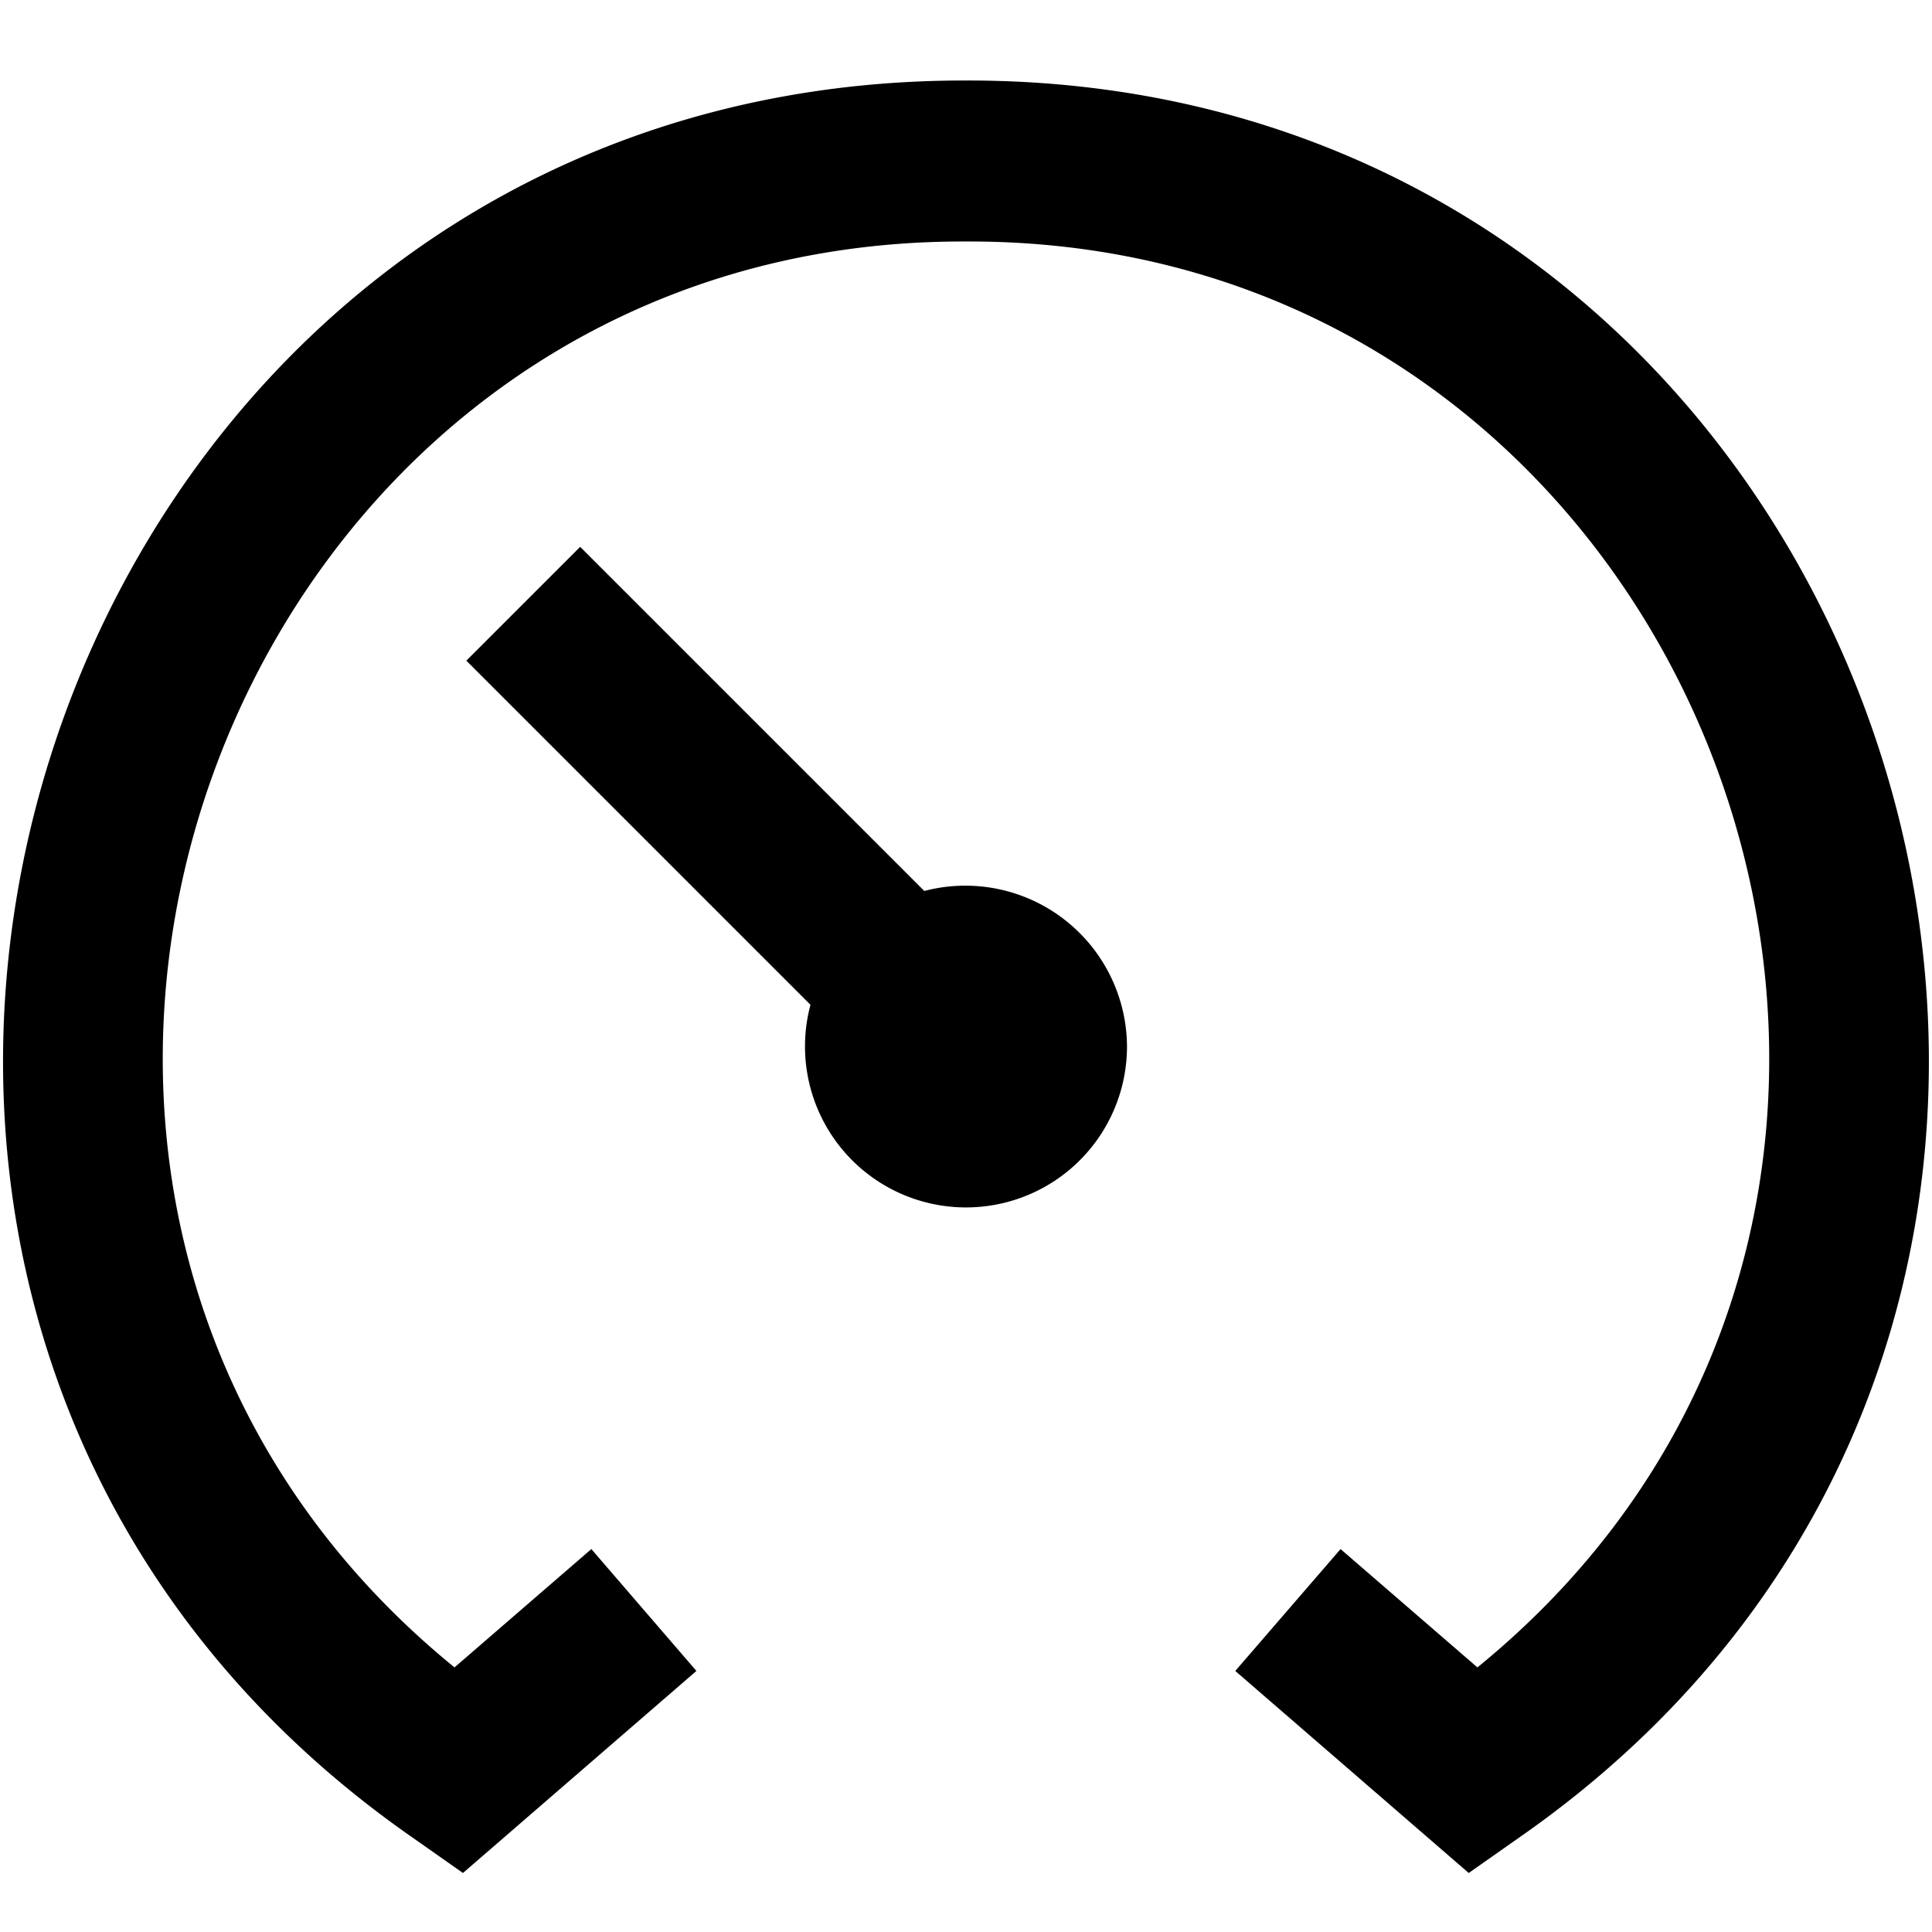
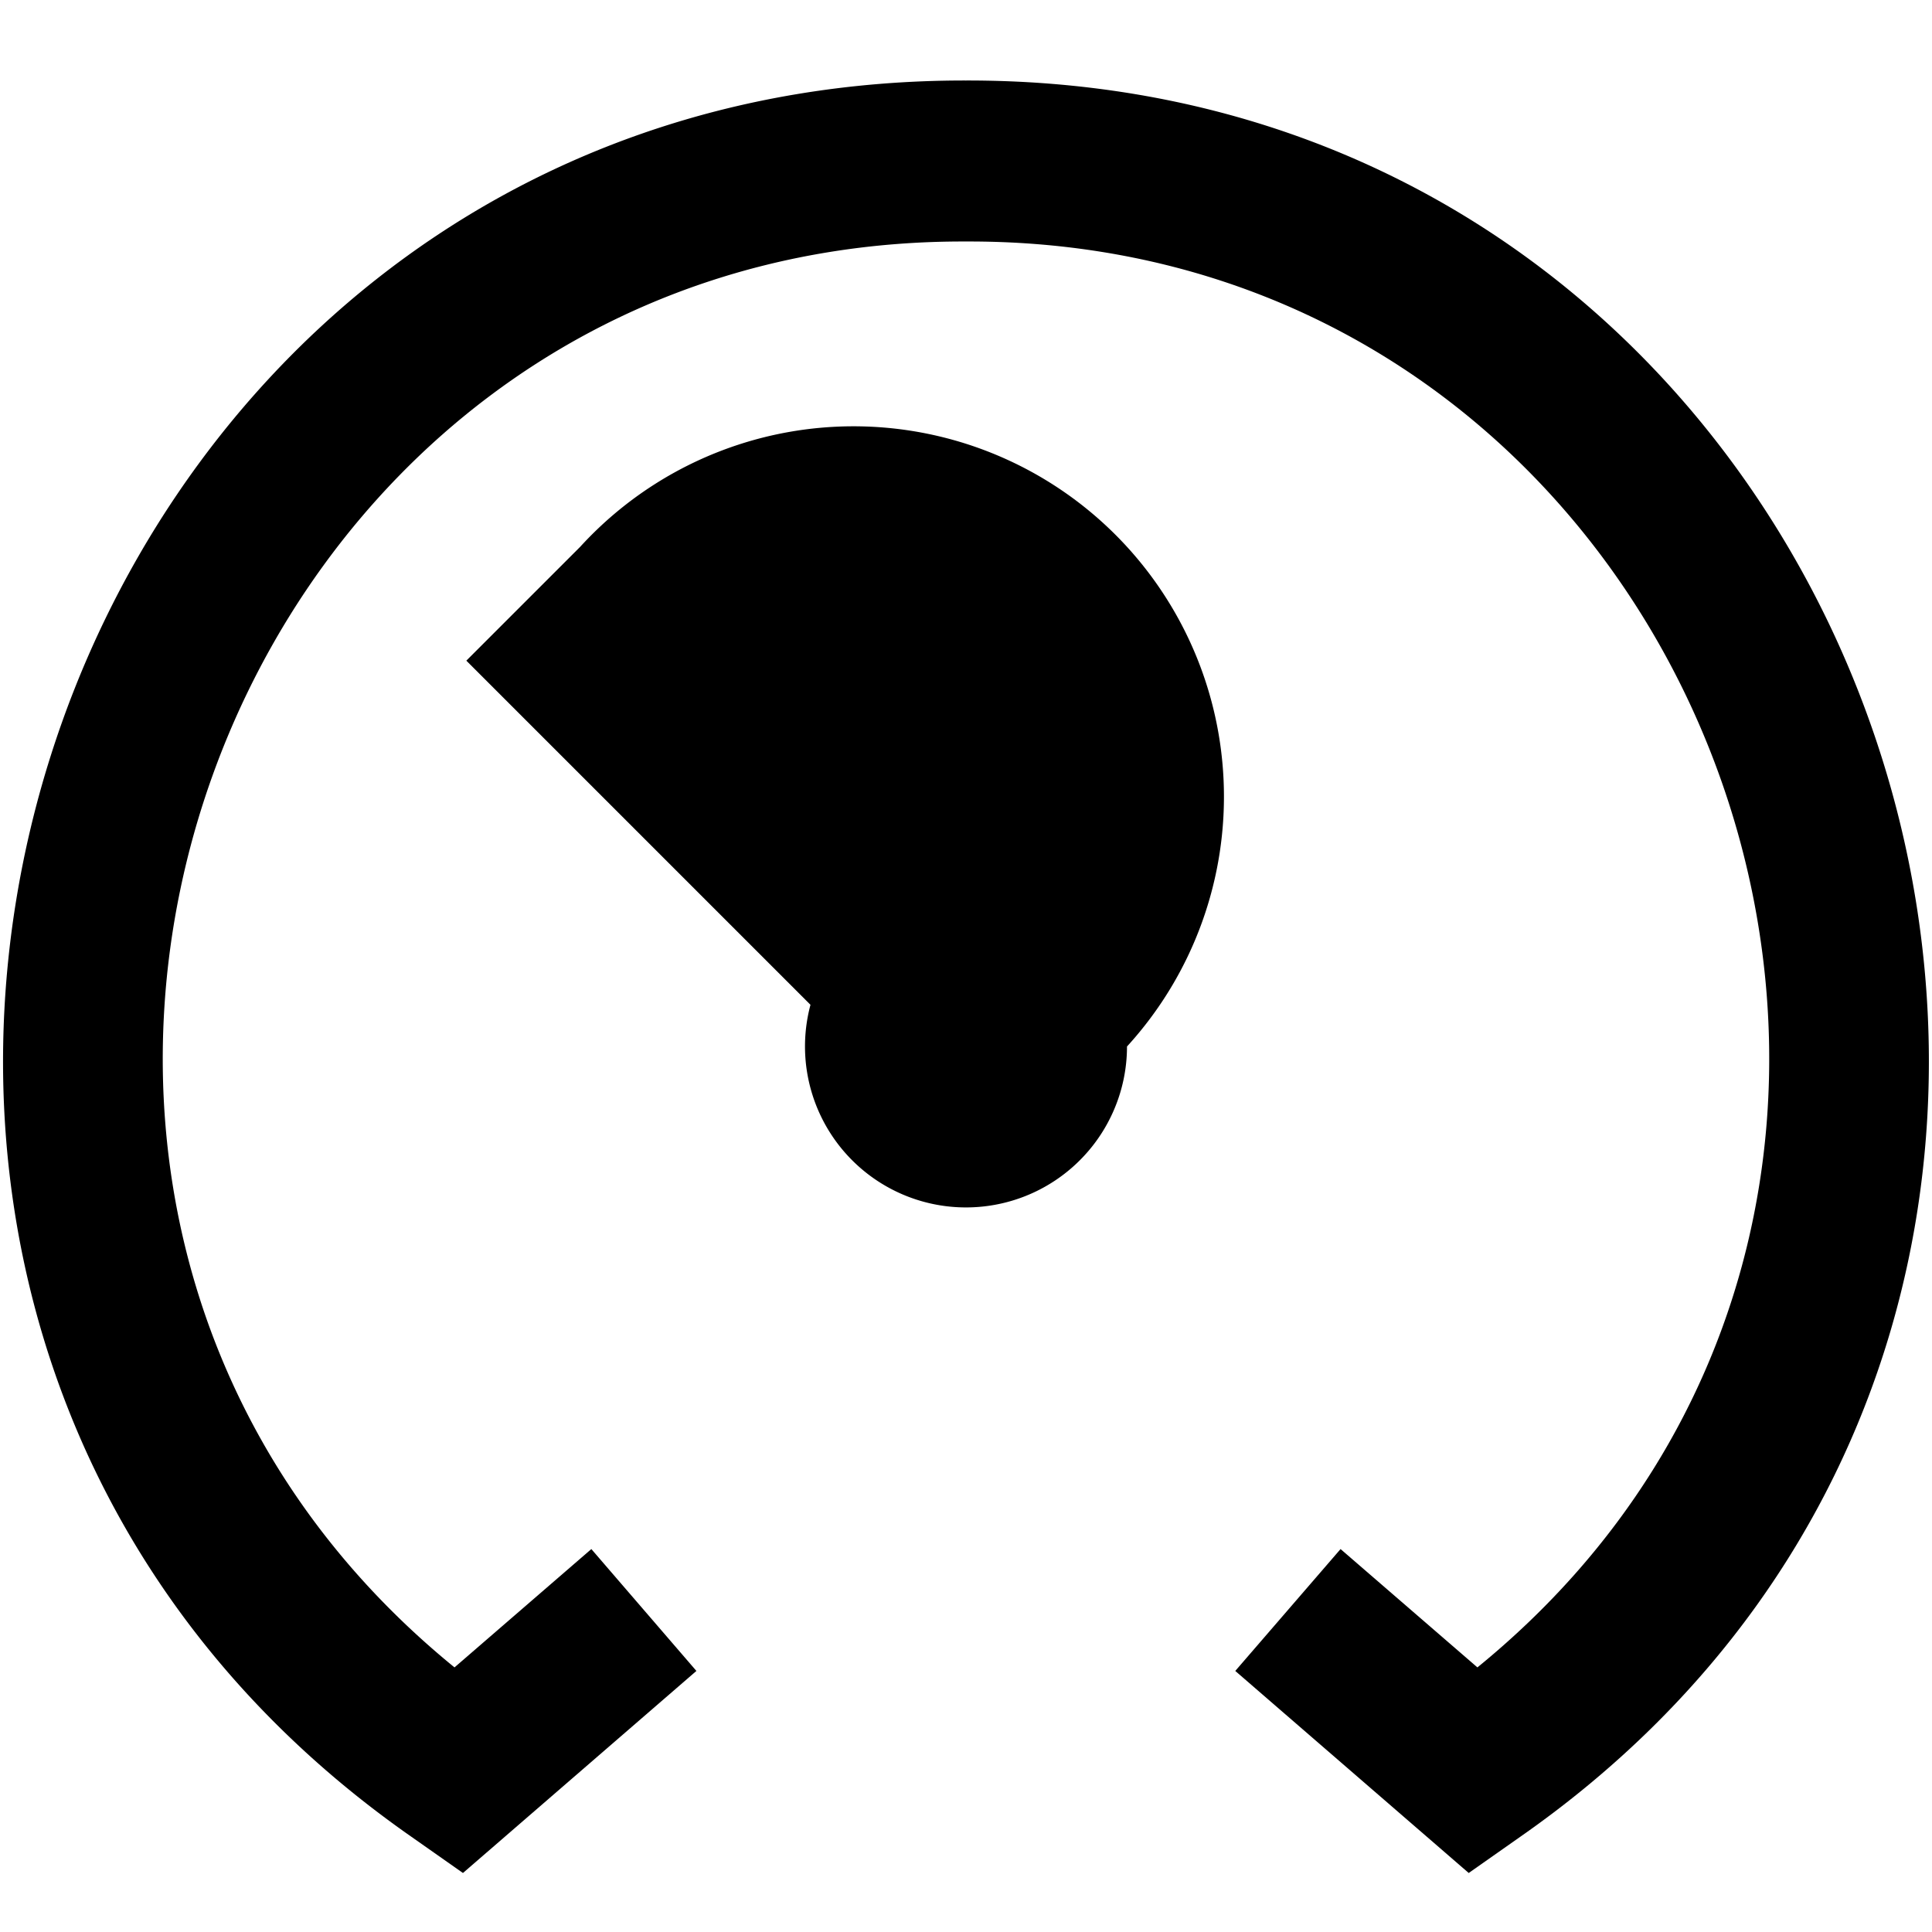
<svg xmlns="http://www.w3.org/2000/svg" id="Layer_1" data-name="Layer 1" viewBox="0 0 24 24" width="512" height="512">
-   <path d="M14,13a2,2,0,1,1-3.932-.518L5.793,8.207,7.207,6.793l4.275,4.275A2.008,2.008,0,0,1,14,13ZM12,1C.373.981-4.414,16.17,5.112,22.818l.639.449,2.9-2.51L7.346,19.243l-1.7,1.47C-1.551,14.848,2.7,2.965,12,3c9.3-.035,13.551,11.849,6.353,17.713l-1.7-1.47-1.308,1.514,2.9,2.51.639-.449C28.418,16.167,23.621.98,12,1Z" />
+   <path d="M14,13a2,2,0,1,1-3.932-.518L5.793,8.207,7.207,6.793A2.008,2.008,0,0,1,14,13ZM12,1C.373.981-4.414,16.17,5.112,22.818l.639.449,2.9-2.51L7.346,19.243l-1.7,1.47C-1.551,14.848,2.7,2.965,12,3c9.3-.035,13.551,11.849,6.353,17.713l-1.7-1.47-1.308,1.514,2.9,2.51.639-.449C28.418,16.167,23.621.98,12,1Z" />
</svg>